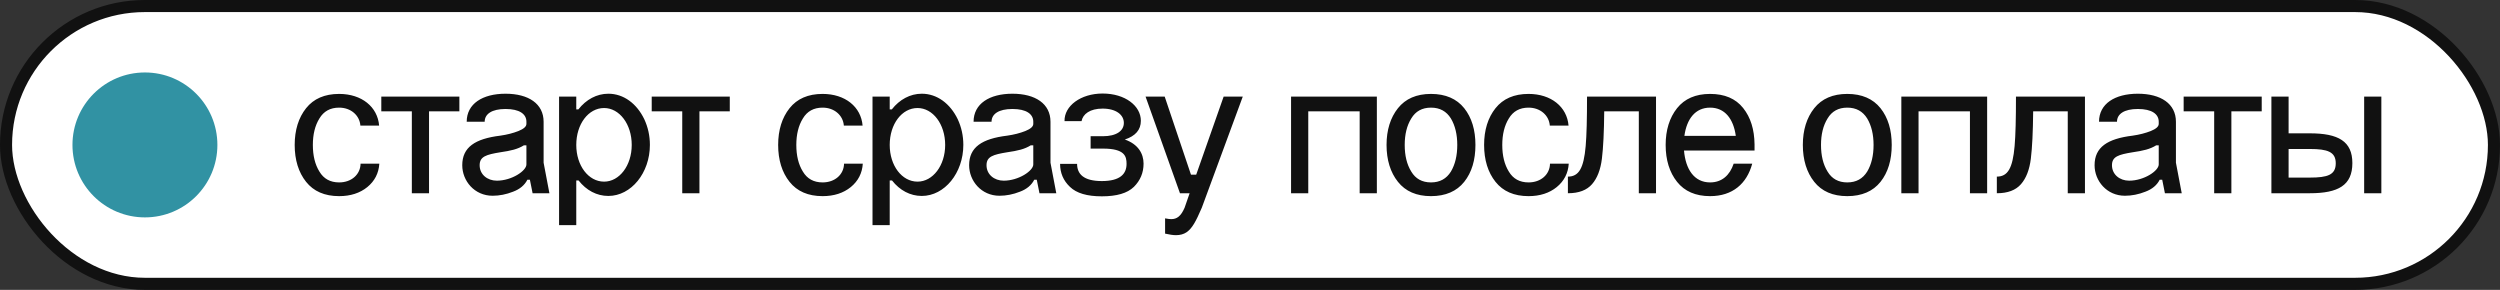
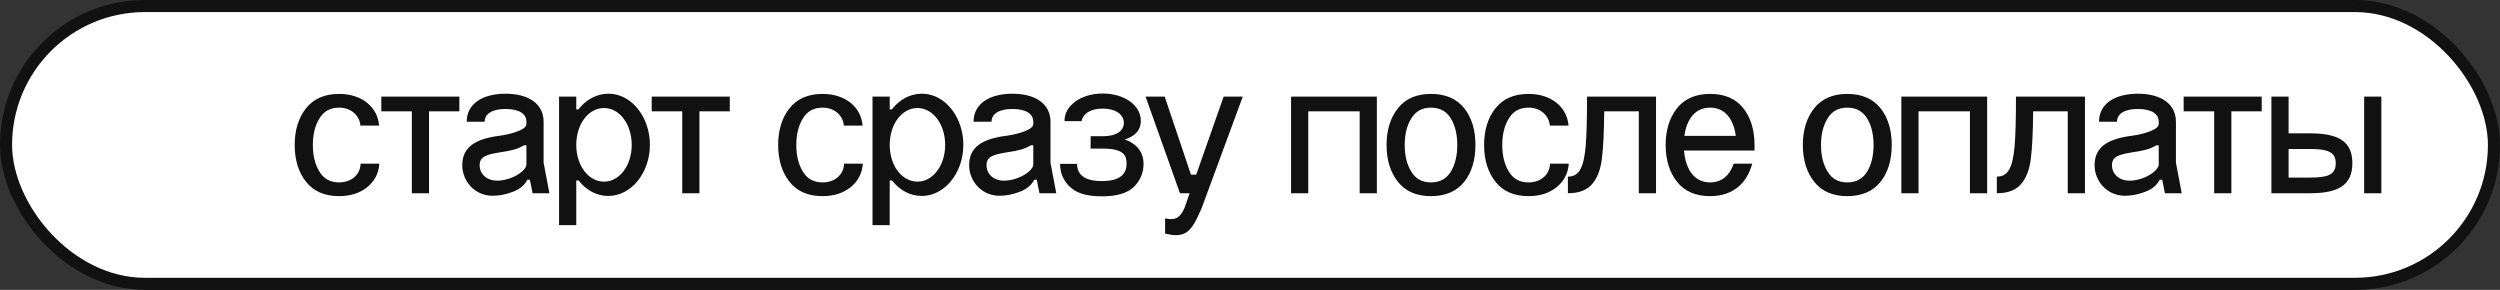
<svg xmlns="http://www.w3.org/2000/svg" width="207" height="24" viewBox="0 0 207 24" fill="none">
  <rect x="0" y="0" width="207" height="24" fill="#333333" stroke="none" />
  <rect x="0.5" y="0.5" width="206" height="23" rx="11.5" fill="white" />
  <rect x="0.5" y="0.5" width="206" height="23" rx="11.5" stroke="#111111" />
-   <circle cx="12" cy="12" r="6" fill="#3192A3" />
  <path d="M31.392 10.4H29.84C29.776 9.552 29.056 8.912 28.08 8.912C27.344 8.912 26.8 9.216 26.448 9.808C26.08 10.4 25.904 11.136 25.904 12C25.904 12.88 26.08 13.616 26.448 14.208C26.8 14.8 27.344 15.104 28.08 15.104C29.104 15.104 29.84 14.448 29.856 13.552H31.408C31.36 14.336 31.024 14.992 30.416 15.488C29.808 15.984 29.024 16.24 28.08 16.24C26.88 16.24 25.968 15.84 25.344 15.056C24.72 14.272 24.4 13.248 24.4 12C24.4 10.768 24.72 9.744 25.344 8.96C25.968 8.176 26.88 7.776 28.08 7.776C29.952 7.776 31.264 8.848 31.392 10.4ZM34.1 16V9.216H31.572V8H38.036V9.216H35.524V16H34.1ZM43.587 10.256V10.08C43.587 9.44 43.011 9.024 41.859 9.024C40.723 9.024 40.131 9.44 40.131 10.08H38.643C38.643 8.592 39.955 7.76 41.859 7.76C43.763 7.76 45.011 8.592 45.011 10.08V13.472L45.491 16H44.099L43.875 14.88H43.667C43.443 15.328 43.043 15.664 42.483 15.872C41.923 16.096 41.347 16.208 40.787 16.208C39.283 16.208 38.275 14.976 38.275 13.68C38.275 12.192 39.331 11.488 41.427 11.232C41.987 11.152 42.483 11.024 42.931 10.848C43.363 10.672 43.587 10.48 43.587 10.256ZM39.715 13.68C39.715 14.448 40.355 14.96 41.139 14.96C42.371 14.96 43.587 14.144 43.587 13.616V12.032H43.379C42.867 12.352 42.307 12.48 41.427 12.608C40.259 12.8 39.715 12.96 39.715 13.68ZM46.291 8H47.715V9.056H47.891C48.531 8.24 49.411 7.76 50.371 7.76C51.635 7.76 52.723 8.576 53.347 9.872C53.651 10.528 53.811 11.232 53.811 12C53.811 14.32 52.259 16.224 50.371 16.224C49.411 16.224 48.547 15.76 47.907 14.944H47.715V18.64H46.291V8ZM47.715 12C47.715 13.712 48.723 15.04 50.019 15.04C51.283 15.04 52.307 13.712 52.307 12C52.307 10.272 51.283 8.944 50.019 8.944C48.723 8.944 47.715 10.272 47.715 12ZM56.49 16V9.216H53.962V8H60.426V9.216H57.914V16H56.49ZM71.423 10.4H69.871C69.807 9.552 69.087 8.912 68.111 8.912C67.375 8.912 66.831 9.216 66.479 9.808C66.111 10.4 65.935 11.136 65.935 12C65.935 12.88 66.111 13.616 66.479 14.208C66.831 14.8 67.375 15.104 68.111 15.104C69.135 15.104 69.871 14.448 69.887 13.552H71.439C71.391 14.336 71.055 14.992 70.447 15.488C69.839 15.984 69.055 16.24 68.111 16.24C66.911 16.24 65.999 15.84 65.375 15.056C64.751 14.272 64.431 13.248 64.431 12C64.431 10.768 64.751 9.744 65.375 8.96C65.999 8.176 66.911 7.776 68.111 7.776C69.983 7.776 71.295 8.848 71.423 10.4ZM72.244 8H73.668V9.056H73.844C74.484 8.24 75.364 7.76 76.324 7.76C77.588 7.76 78.676 8.576 79.3 9.872C79.604 10.528 79.764 11.232 79.764 12C79.764 14.32 78.212 16.224 76.324 16.224C75.364 16.224 74.5 15.76 73.86 14.944H73.668V18.64H72.244V8ZM73.668 12C73.668 13.712 74.676 15.04 75.972 15.04C77.236 15.04 78.26 13.712 78.26 12C78.26 10.272 77.236 8.944 75.972 8.944C74.676 8.944 73.668 10.272 73.668 12ZM85.556 10.256V10.08C85.556 9.44 84.98 9.024 83.828 9.024C82.692 9.024 82.1 9.44 82.1 10.08H80.612C80.612 8.592 81.924 7.76 83.828 7.76C85.732 7.76 86.98 8.592 86.98 10.08V13.472L87.46 16H86.068L85.844 14.88H85.636C85.412 15.328 85.012 15.664 84.452 15.872C83.892 16.096 83.316 16.208 82.756 16.208C81.252 16.208 80.244 14.976 80.244 13.68C80.244 12.192 81.3 11.488 83.396 11.232C83.956 11.152 84.452 11.024 84.9 10.848C85.332 10.672 85.556 10.48 85.556 10.256ZM81.684 13.68C81.684 14.448 82.324 14.96 83.108 14.96C84.34 14.96 85.556 14.144 85.556 13.616V12.032H85.348C84.836 12.352 84.276 12.48 83.396 12.608C82.228 12.8 81.684 12.96 81.684 13.68ZM90.303 11.28H91.311C92.447 11.28 93.055 10.832 93.055 10.176C93.055 9.52 92.431 8.992 91.295 8.992C90.255 8.992 89.663 9.44 89.551 10.032H88.143C88.111 8.768 89.487 7.744 91.295 7.744C93.167 7.744 94.463 8.768 94.463 10C94.463 10.752 94.015 11.264 93.135 11.552C94.239 11.936 94.687 12.72 94.687 13.552C94.687 14.304 94.415 14.944 93.887 15.472C93.343 16 92.463 16.256 91.231 16.256C90.015 16.256 89.135 16 88.591 15.472C88.047 14.96 87.775 14.32 87.775 13.568H89.183C89.183 14.4 89.711 14.992 91.231 14.992C92.751 14.992 93.279 14.4 93.279 13.568C93.279 12.944 93.135 12.304 91.327 12.304H90.303V11.28ZM97.701 16L94.853 8H96.437L98.613 14.464H99.045L101.317 8H102.901L99.509 17.2C99.013 18.352 98.709 18.912 98.245 19.232C98.005 19.392 97.717 19.472 97.365 19.472C97.125 19.472 96.837 19.424 96.469 19.344V18.08C96.709 18.128 96.869 18.144 96.981 18.144C97.445 18.144 97.781 17.904 98.085 17.2L98.501 16H97.701ZM106.9 16V8H114.004V16H112.58V9.216H108.324V16H106.9ZM114.806 12C114.806 10.768 115.126 9.744 115.75 8.96C116.374 8.176 117.286 7.776 118.486 7.776C119.686 7.776 120.614 8.176 121.238 8.96C121.862 9.744 122.166 10.768 122.166 12C122.166 13.248 121.862 14.272 121.238 15.056C120.614 15.84 119.686 16.24 118.486 16.24C117.286 16.24 116.374 15.84 115.75 15.056C115.126 14.272 114.806 13.248 114.806 12ZM116.31 12C116.31 12.88 116.486 13.616 116.854 14.208C117.206 14.8 117.75 15.104 118.486 15.104C119.222 15.104 119.766 14.8 120.134 14.208C120.486 13.616 120.662 12.88 120.662 12C120.662 11.136 120.486 10.4 120.134 9.808C119.766 9.216 119.222 8.912 118.486 8.912C117.75 8.912 117.206 9.216 116.854 9.808C116.486 10.4 116.31 11.136 116.31 12ZM129.876 10.4H128.324C128.26 9.552 127.54 8.912 126.564 8.912C125.828 8.912 125.284 9.216 124.932 9.808C124.564 10.4 124.388 11.136 124.388 12C124.388 12.88 124.564 13.616 124.932 14.208C125.284 14.8 125.828 15.104 126.564 15.104C127.588 15.104 128.324 14.448 128.34 13.552H129.892C129.844 14.336 129.508 14.992 128.9 15.488C128.292 15.984 127.508 16.24 126.564 16.24C125.364 16.24 124.452 15.84 123.828 15.056C123.204 14.272 122.884 13.248 122.884 12C122.884 10.768 123.204 9.744 123.828 8.96C124.452 8.176 125.364 7.776 126.564 7.776C128.436 7.776 129.748 8.848 129.876 10.4ZM129.822 16V14.624C130.734 14.624 131.134 13.92 131.294 12.096C131.374 11.184 131.406 9.824 131.406 8H137.118V16H135.694V9.216H132.83C132.814 10.928 132.75 12.224 132.638 13.136C132.526 14.048 132.254 14.752 131.822 15.248C131.39 15.744 130.734 16 129.822 16ZM139.468 11.248H143.724C143.532 9.856 142.828 8.912 141.596 8.912C140.364 8.912 139.66 9.856 139.468 11.248ZM137.916 12C137.916 10.768 138.236 9.744 138.86 8.96C139.484 8.176 140.396 7.776 141.596 7.776C142.796 7.776 143.708 8.16 144.332 8.944C144.956 9.728 145.26 10.72 145.276 11.952V12.464H139.436C139.564 14 140.268 15.104 141.596 15.104C142.572 15.104 143.228 14.512 143.548 13.552H145.084C144.636 15.216 143.452 16.24 141.596 16.24C140.396 16.24 139.484 15.84 138.86 15.056C138.236 14.272 137.916 13.248 137.916 12ZM149.275 12C149.275 10.768 149.595 9.744 150.219 8.96C150.843 8.176 151.755 7.776 152.955 7.776C154.155 7.776 155.083 8.176 155.707 8.96C156.331 9.744 156.635 10.768 156.635 12C156.635 13.248 156.331 14.272 155.707 15.056C155.083 15.84 154.155 16.24 152.955 16.24C151.755 16.24 150.843 15.84 150.219 15.056C149.595 14.272 149.275 13.248 149.275 12ZM150.779 12C150.779 12.88 150.955 13.616 151.323 14.208C151.675 14.8 152.219 15.104 152.955 15.104C153.691 15.104 154.235 14.8 154.603 14.208C154.955 13.616 155.131 12.88 155.131 12C155.131 11.136 154.955 10.4 154.603 9.808C154.235 9.216 153.691 8.912 152.955 8.912C152.219 8.912 151.675 9.216 151.323 9.808C150.955 10.4 150.779 11.136 150.779 12ZM157.431 16V8H164.535V16H163.111V9.216H158.855V16H157.431ZM165.338 16V14.624C166.25 14.624 166.65 13.92 166.81 12.096C166.89 11.184 166.922 9.824 166.922 8H172.634V16H171.21V9.216H168.346C168.33 10.928 168.266 12.224 168.154 13.136C168.042 14.048 167.77 14.752 167.338 15.248C166.906 15.744 166.25 16 165.338 16ZM178.743 10.256V10.08C178.743 9.44 178.167 9.024 177.015 9.024C175.879 9.024 175.287 9.44 175.287 10.08H173.799C173.799 8.592 175.111 7.76 177.015 7.76C178.919 7.76 180.167 8.592 180.167 10.08V13.472L180.647 16H179.255L179.031 14.88H178.823C178.599 15.328 178.199 15.664 177.639 15.872C177.079 16.096 176.503 16.208 175.943 16.208C174.439 16.208 173.431 14.976 173.431 13.68C173.431 12.192 174.487 11.488 176.583 11.232C177.143 11.152 177.639 11.024 178.087 10.848C178.519 10.672 178.743 10.48 178.743 10.256ZM174.871 13.68C174.871 14.448 175.511 14.96 176.295 14.96C177.527 14.96 178.743 14.144 178.743 13.616V12.032H178.535C178.023 12.352 177.463 12.48 176.583 12.608C175.415 12.8 174.871 12.96 174.871 13.68ZM183.334 16V9.216H180.806V8H187.27V9.216H184.758V16H183.334ZM188.072 8H189.496V11.04H191.256C193.608 11.04 194.776 11.696 194.776 13.504C194.776 15.344 193.608 16 191.256 16H188.072V8ZM189.496 14.704H191.24H191.256C192.728 14.704 193.4 14.48 193.4 13.52C193.4 12.576 192.728 12.336 191.256 12.336H191.24H189.496V14.704ZM195.752 16V8H197.176V16H195.752Z" fill="#111111" />
</svg>